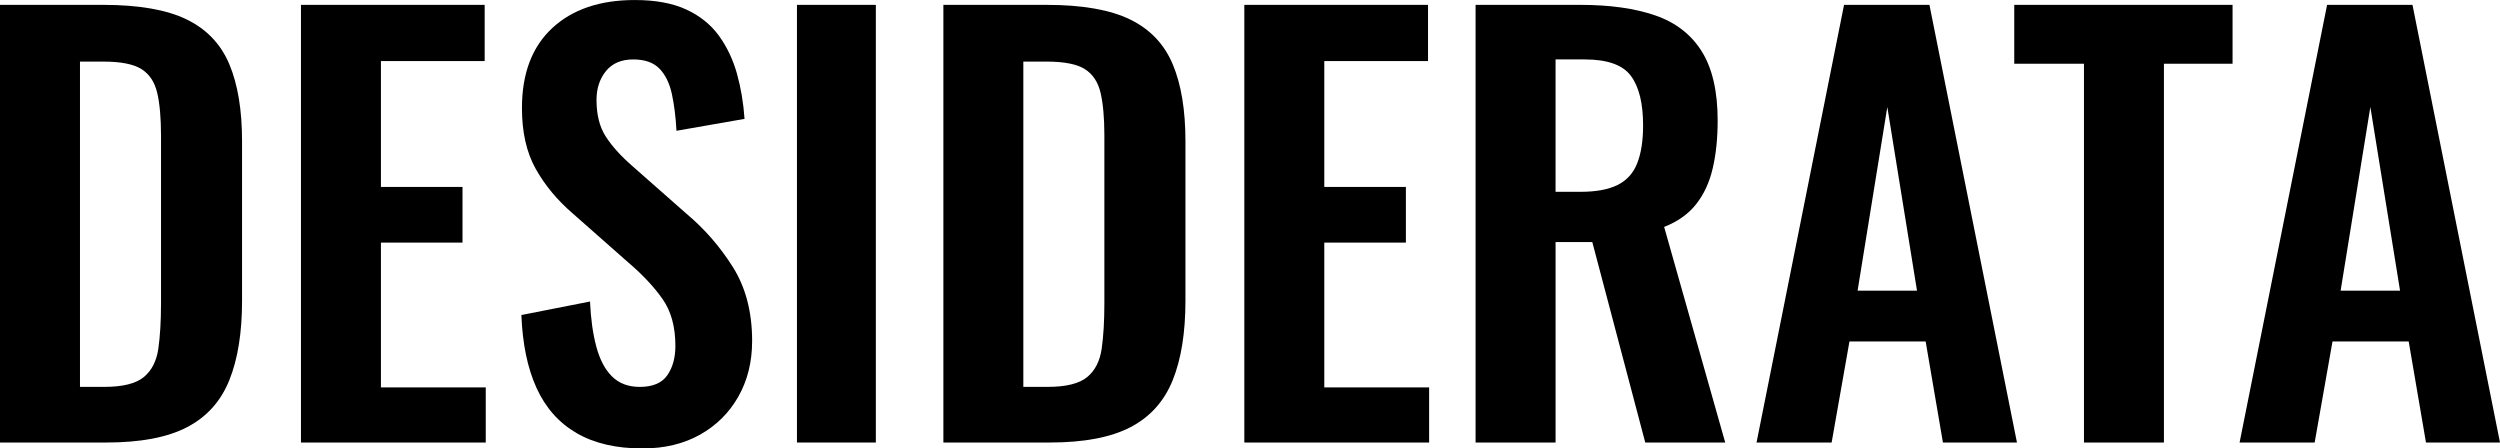
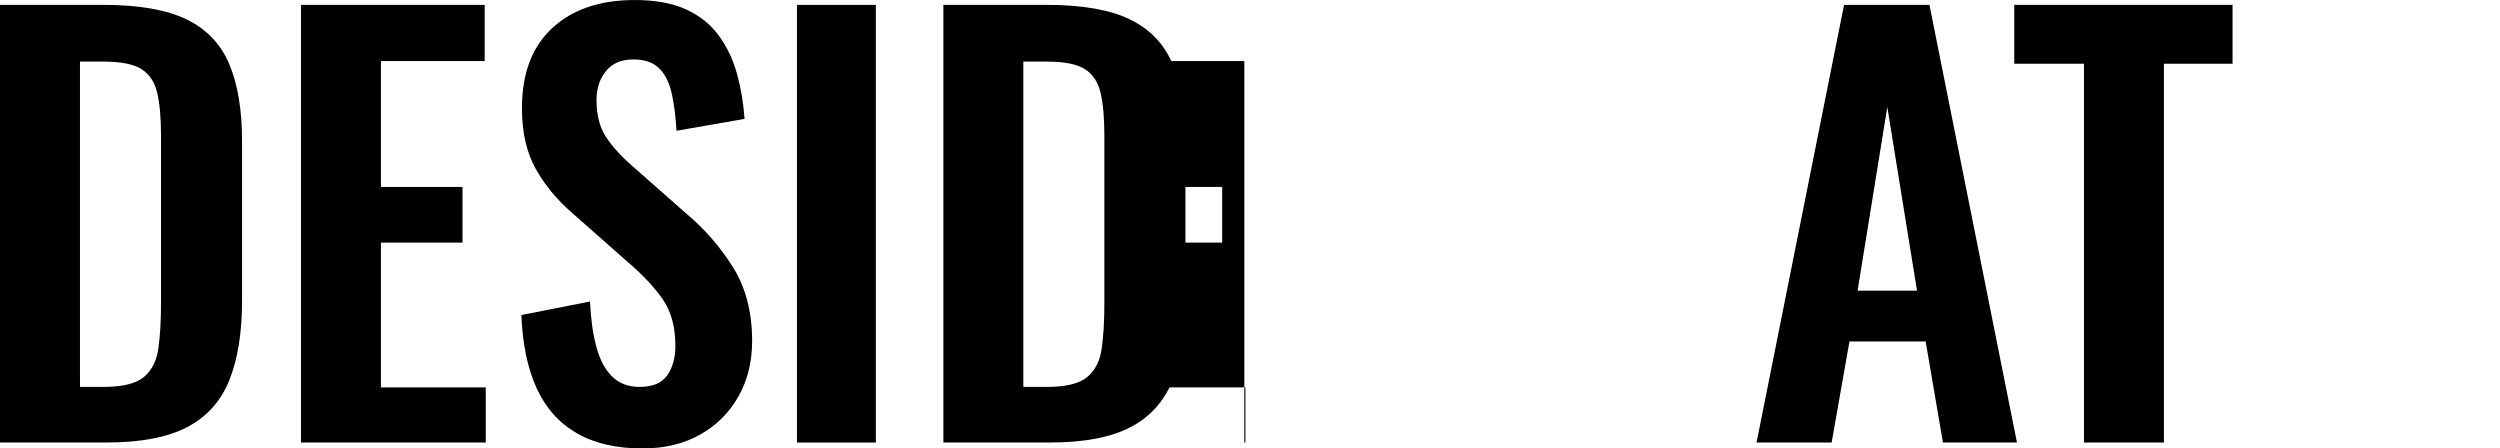
<svg xmlns="http://www.w3.org/2000/svg" version="1.1" id="Layer_1" x="0px" y="0px" width="250.859px" height="45px" viewBox="18.858 55.762 250.859 45" enable-background="new 18.858 55.762 250.859 45" xml:space="preserve">
  <g>
    <path d="M18.858,100.166V56.25h10.355c3.578,0,6.371,0.487,8.376,1.464c2.007,0.976,3.434,2.477,4.283,4.499   c0.849,2.025,1.274,4.591,1.274,7.7V85.96c0,3.182-0.425,5.829-1.274,7.943s-2.259,3.688-4.229,4.717   c-1.971,1.031-4.672,1.546-8.105,1.546H18.858z M26.883,94.582h2.439c1.843,0,3.162-0.326,3.958-0.976   c0.794-0.651,1.282-1.6,1.464-2.847c0.18-1.247,0.271-2.774,0.271-4.582V69.37c0-1.77-0.127-3.198-0.379-4.283   c-0.253-1.083-0.778-1.879-1.572-2.385c-0.795-0.506-2.079-0.76-3.849-0.76h-2.331V94.582z" />
    <path d="M49.057,100.166V56.25h18.434v5.639H57.082v12.632h8.186v5.586h-8.186v14.529h10.518v5.53H49.057z" />
    <path d="M83.322,100.762c-2.639,0-4.844-0.516-6.614-1.545c-1.771-1.03-3.109-2.539-4.012-4.527   c-0.904-1.987-1.41-4.428-1.519-7.319l6.886-1.354c0.072,1.699,0.28,3.198,0.624,4.499c0.343,1.301,0.867,2.305,1.572,3.009   c0.705,0.706,1.635,1.059,2.792,1.059c1.301,0,2.223-0.389,2.765-1.167c0.542-0.776,0.813-1.761,0.813-2.954   c0-1.915-0.433-3.488-1.301-4.717c-0.867-1.228-2.024-2.458-3.47-3.687l-5.53-4.879c-1.554-1.339-2.792-2.828-3.714-4.474   c-0.922-1.644-1.382-3.678-1.382-6.1c0-3.47,1.011-6.144,3.035-8.023c2.024-1.88,4.789-2.82,8.295-2.82   c2.061,0,3.776,0.316,5.151,0.948c1.374,0.634,2.467,1.51,3.28,2.631c0.814,1.121,1.418,2.396,1.817,3.822   c0.397,1.429,0.65,2.937,0.758,4.526l-6.831,1.193c-0.072-1.373-0.227-2.603-0.46-3.688c-0.235-1.084-0.651-1.934-1.248-2.549   c-0.596-0.613-1.473-0.922-2.629-0.922c-1.192,0-2.105,0.39-2.737,1.167c-0.633,0.777-0.949,1.744-0.949,2.9   c0,1.482,0.307,2.703,0.921,3.659c0.615,0.959,1.5,1.944,2.657,2.955l5.476,4.826c1.807,1.518,3.352,3.298,4.636,5.339   c1.283,2.044,1.925,4.511,1.925,7.401c0,2.097-0.461,3.958-1.383,5.585c-0.921,1.626-2.205,2.9-3.849,3.822   C87.451,100.302,85.526,100.762,83.322,100.762z" />
    <path d="M98.827,100.166V56.25h7.916v43.916H98.827z" />
    <path d="M113.52,100.166V56.25h10.355c3.579,0,6.37,0.487,8.377,1.464c2.006,0.976,3.433,2.477,4.283,4.499   c0.849,2.025,1.274,4.591,1.274,7.7V85.96c0,3.182-0.425,5.829-1.274,7.943c-0.85,2.114-2.259,3.688-4.229,4.717   c-1.97,1.031-4.672,1.546-8.105,1.546H113.52z M121.544,94.582h2.44c1.843,0,3.162-0.326,3.957-0.976   c0.794-0.651,1.282-1.6,1.463-2.847c0.18-1.247,0.271-2.774,0.271-4.582V69.37c0-1.77-0.127-3.198-0.379-4.283   c-0.253-1.083-0.777-1.879-1.572-2.385c-0.795-0.506-2.079-0.76-3.85-0.76h-2.331V94.582z" />
-     <path d="M143.718,100.166V56.25h18.434v5.639h-10.41v12.632h8.188v5.586h-8.188v14.529h10.52v5.53H143.718z" />
-     <path d="M166.923,100.166V56.25h10.52c2.963,0,5.466,0.353,7.507,1.058c2.044,0.704,3.599,1.907,4.664,3.604   c1.065,1.699,1.6,4.012,1.6,6.94c0,1.771-0.161,3.361-0.489,4.771c-0.323,1.41-0.875,2.612-1.653,3.605   c-0.776,0.995-1.852,1.763-3.227,2.305l6.128,21.633h-8.024l-5.313-20.114h-3.686v20.114H166.923z M174.949,75.01h2.493   c1.553,0,2.792-0.226,3.714-0.679c0.922-0.452,1.581-1.174,1.978-2.168c0.398-0.994,0.598-2.269,0.598-3.823   c0-2.204-0.405-3.857-1.22-4.96c-0.813-1.103-2.358-1.655-4.637-1.655h-2.926V75.01z" />
+     <path d="M143.718,100.166V56.25v5.639h-10.41v12.632h8.188v5.586h-8.188v14.529h10.52v5.53H143.718z" />
    <path d="M195.115,100.166l8.782-43.916h8.568l8.782,43.916h-7.428l-1.734-10.139h-7.646l-1.788,10.139H195.115z M205.255,84.931   h5.963l-2.98-18.433L205.255,84.931z" />
    <path d="M227.97,100.166V62.159h-6.994V56.25h21.905v5.909h-6.887v38.007H227.97z" />
-     <path d="M243.586,100.166l8.781-43.916h8.568l8.782,43.916h-7.428l-1.734-10.139h-7.645l-1.79,10.139H243.586z M253.724,84.931   h5.964l-2.98-18.433L253.724,84.931z" />
  </g>
</svg>